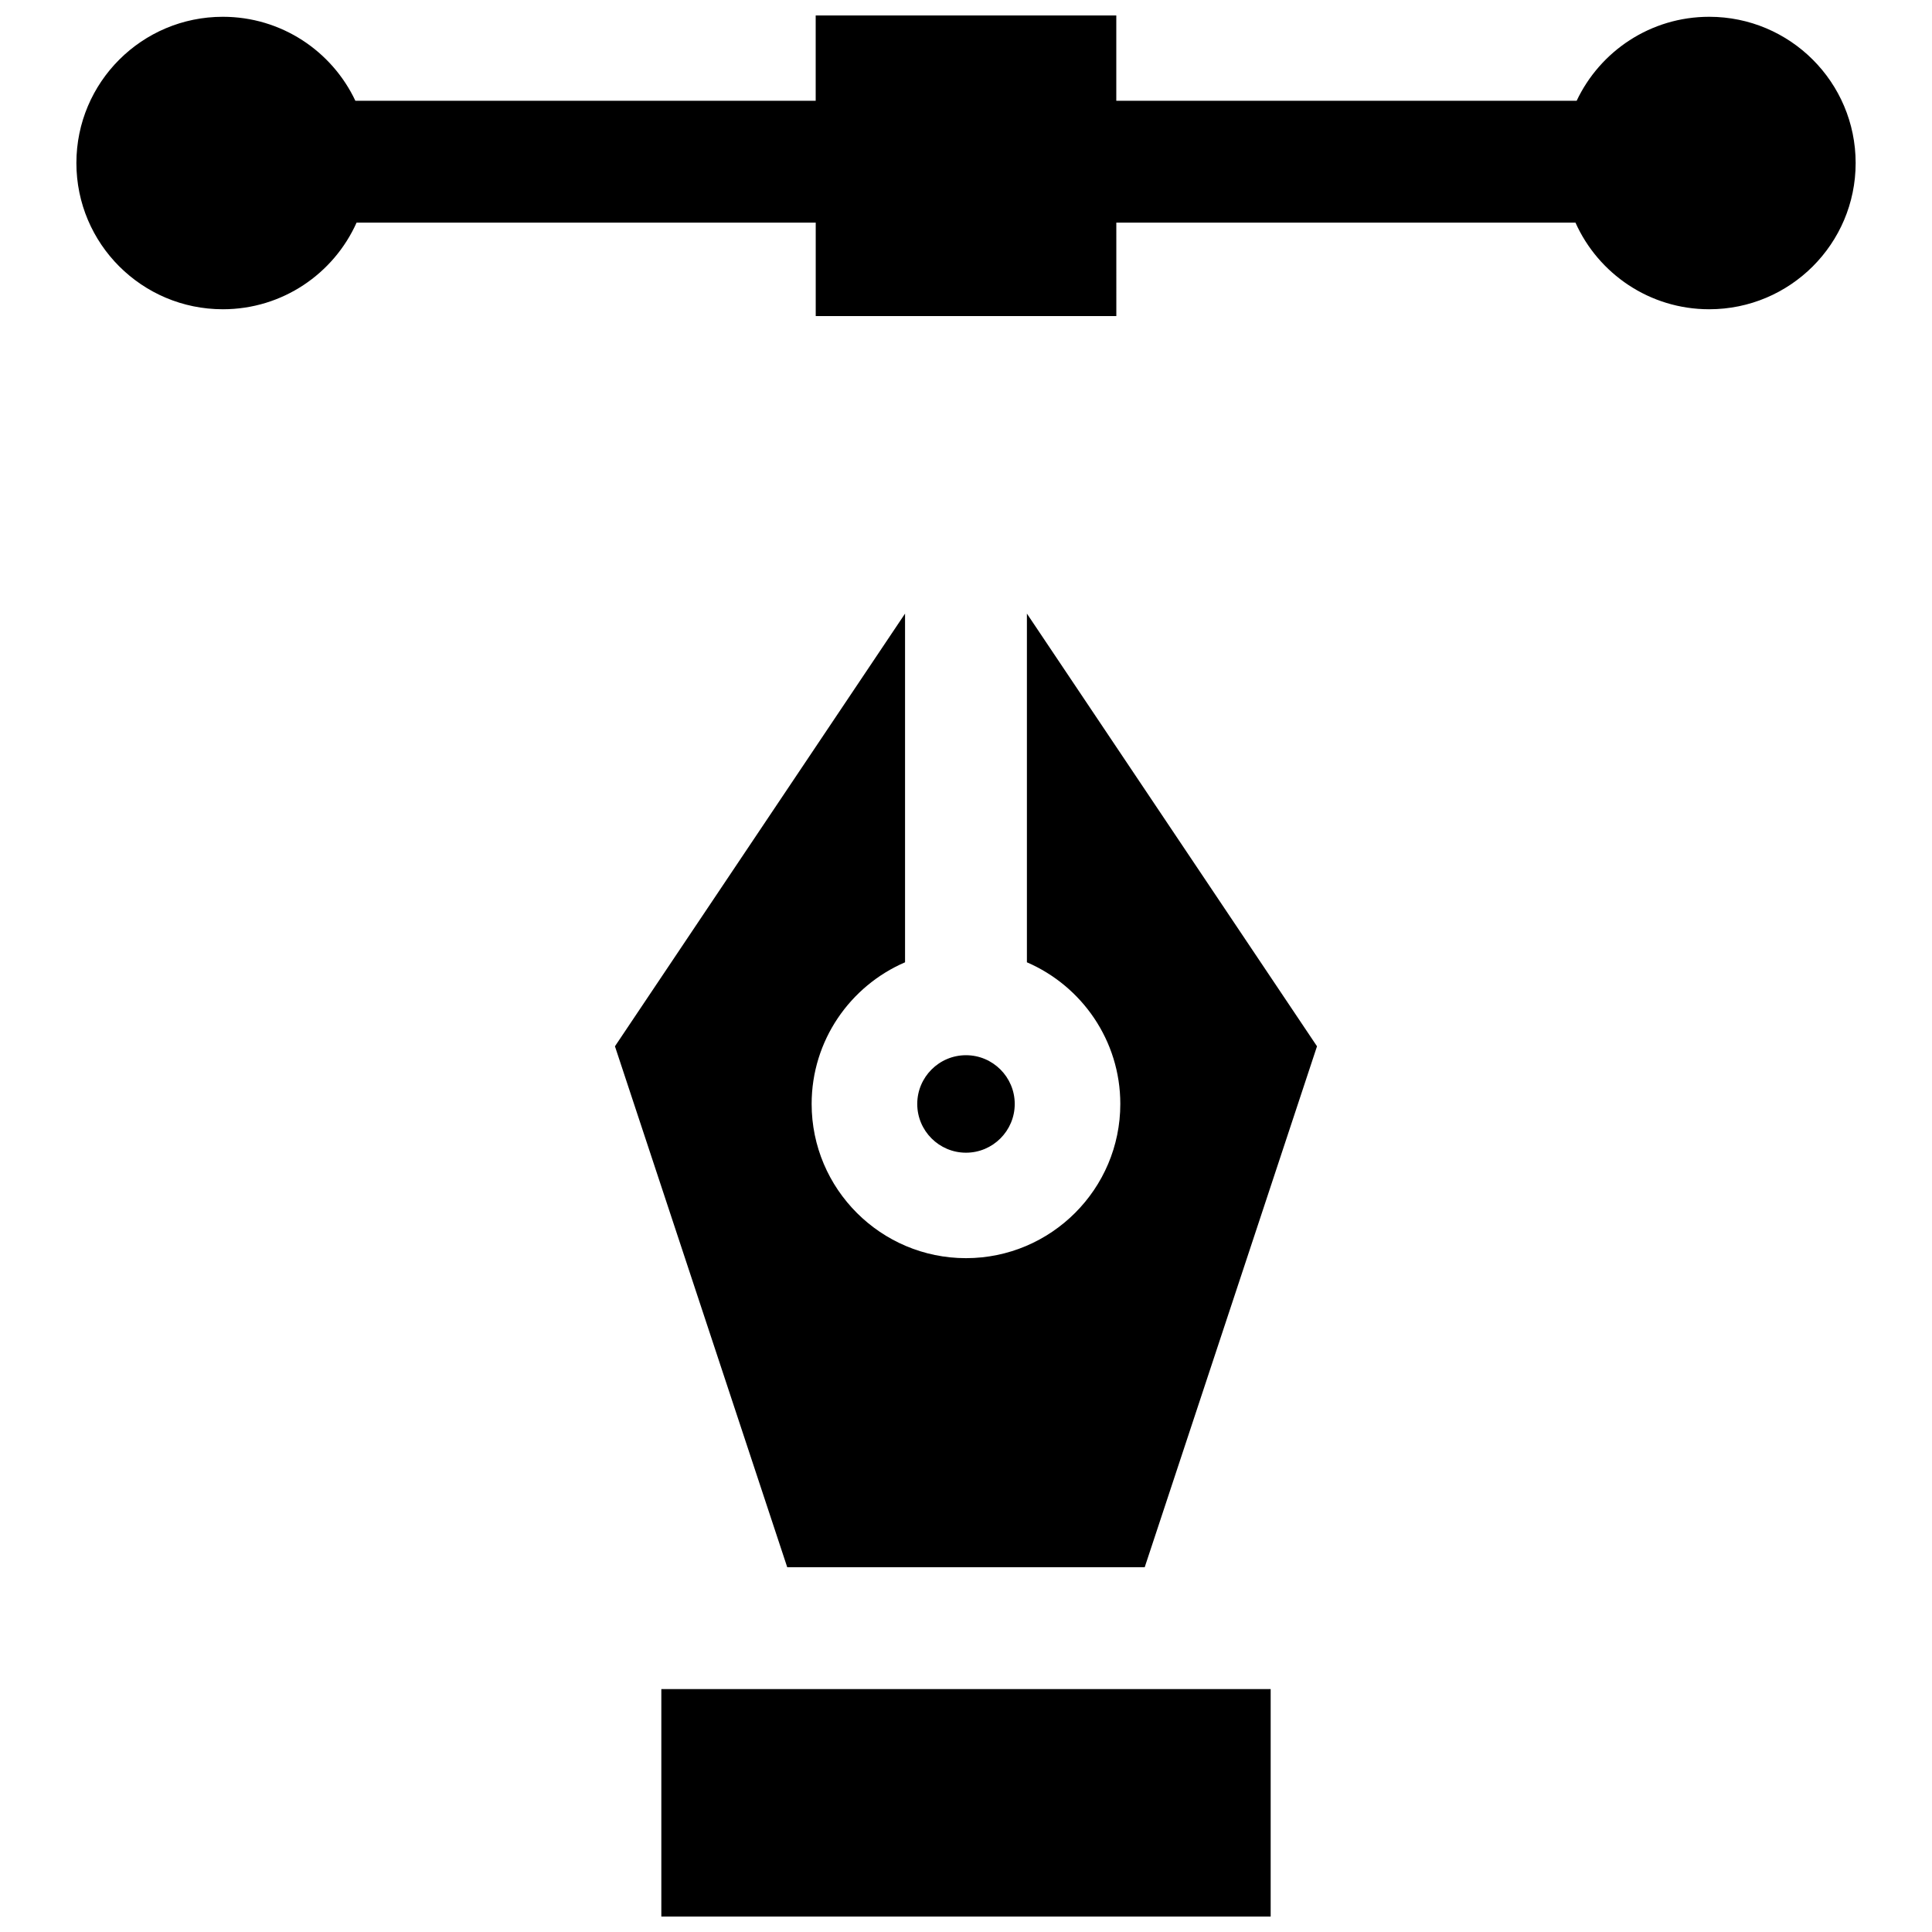
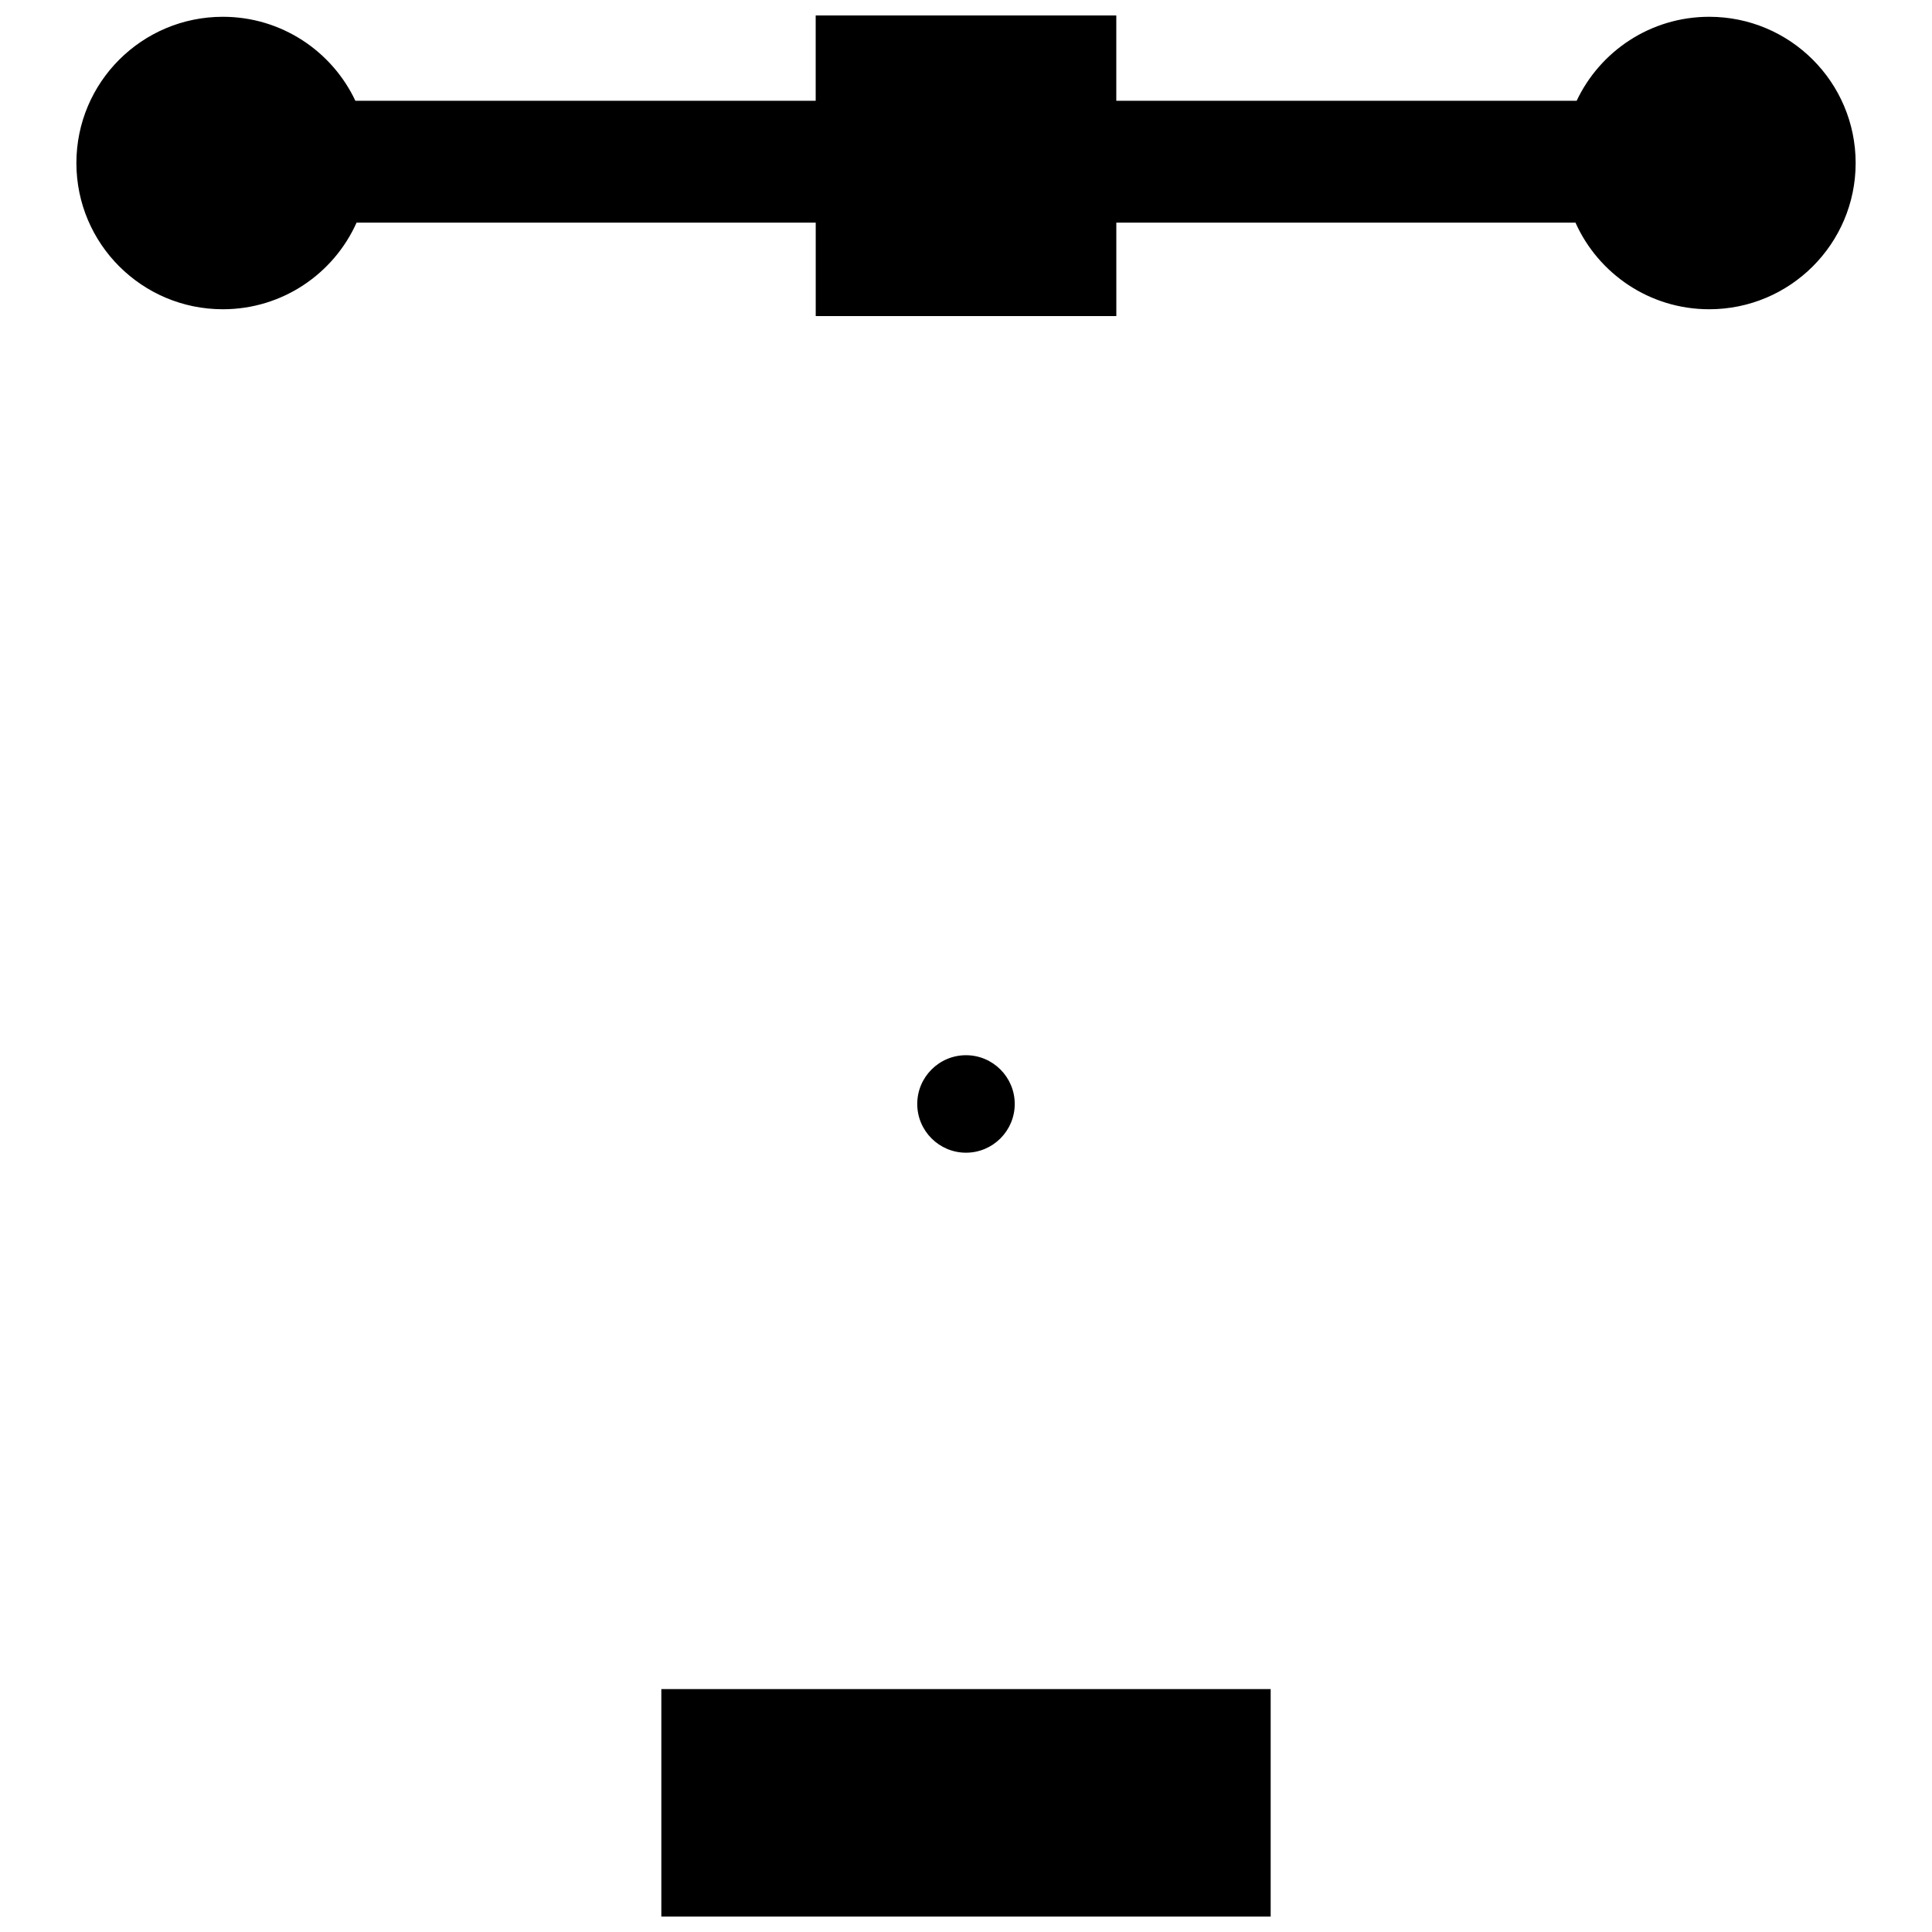
<svg xmlns="http://www.w3.org/2000/svg" width="800px" height="800px" version="1.1" viewBox="144 144 512 512">
  <defs>
    <clipPath id="b">
-       <path d="m319 591h162v60.902h-162z" />
+       <path d="m319 591h162v60.902h-162" />
    </clipPath>
    <clipPath id="a">
      <path d="m164 148.09h472v79.906h-472z" />
    </clipPath>
  </defs>
  <g clip-path="url(#b)">
    <path d="m319.26 591.62h161.48v60.285h-161.48z" />
  </g>
-   <path d="m416.14 306.61v92.41c14.543 6.269 24.754 20.734 24.754 37.539 0 22.535-18.348 40.867-40.898 40.867-22.555 0-40.902-18.332-40.902-40.867 0-16.805 10.207-31.27 24.754-37.539v-92.41l-76.879 114.67 45.656 138.05h94.738l45.66-138.05z" />
  <path d="m387.08 436.56c0 7.125 5.793 12.918 12.918 12.918 7.121 0 12.918-5.797 12.918-12.918s-5.793-12.918-12.918-12.918-12.918 5.797-12.918 12.918z" />
  <g clip-path="url(#a)">
    <path d="m596.95 148.45c-15.523 0-28.914 9.105-35.121 22.258l-122-0.004v-22.605h-79.664v22.605h-121.99c-6.207-13.148-19.598-22.254-35.121-22.254-21.434 0-38.809 17.348-38.809 38.754 0 21.402 17.375 38.754 38.812 38.754 15.797 0 29.379-9.43 35.438-22.957h121.68v24.762h79.664l-0.004-24.762h121.68c6.055 13.523 19.641 22.957 35.438 22.957 21.434 0 38.812-17.352 38.812-38.754-0.004-21.406-17.379-38.754-38.812-38.754z" />
  </g>
</svg>